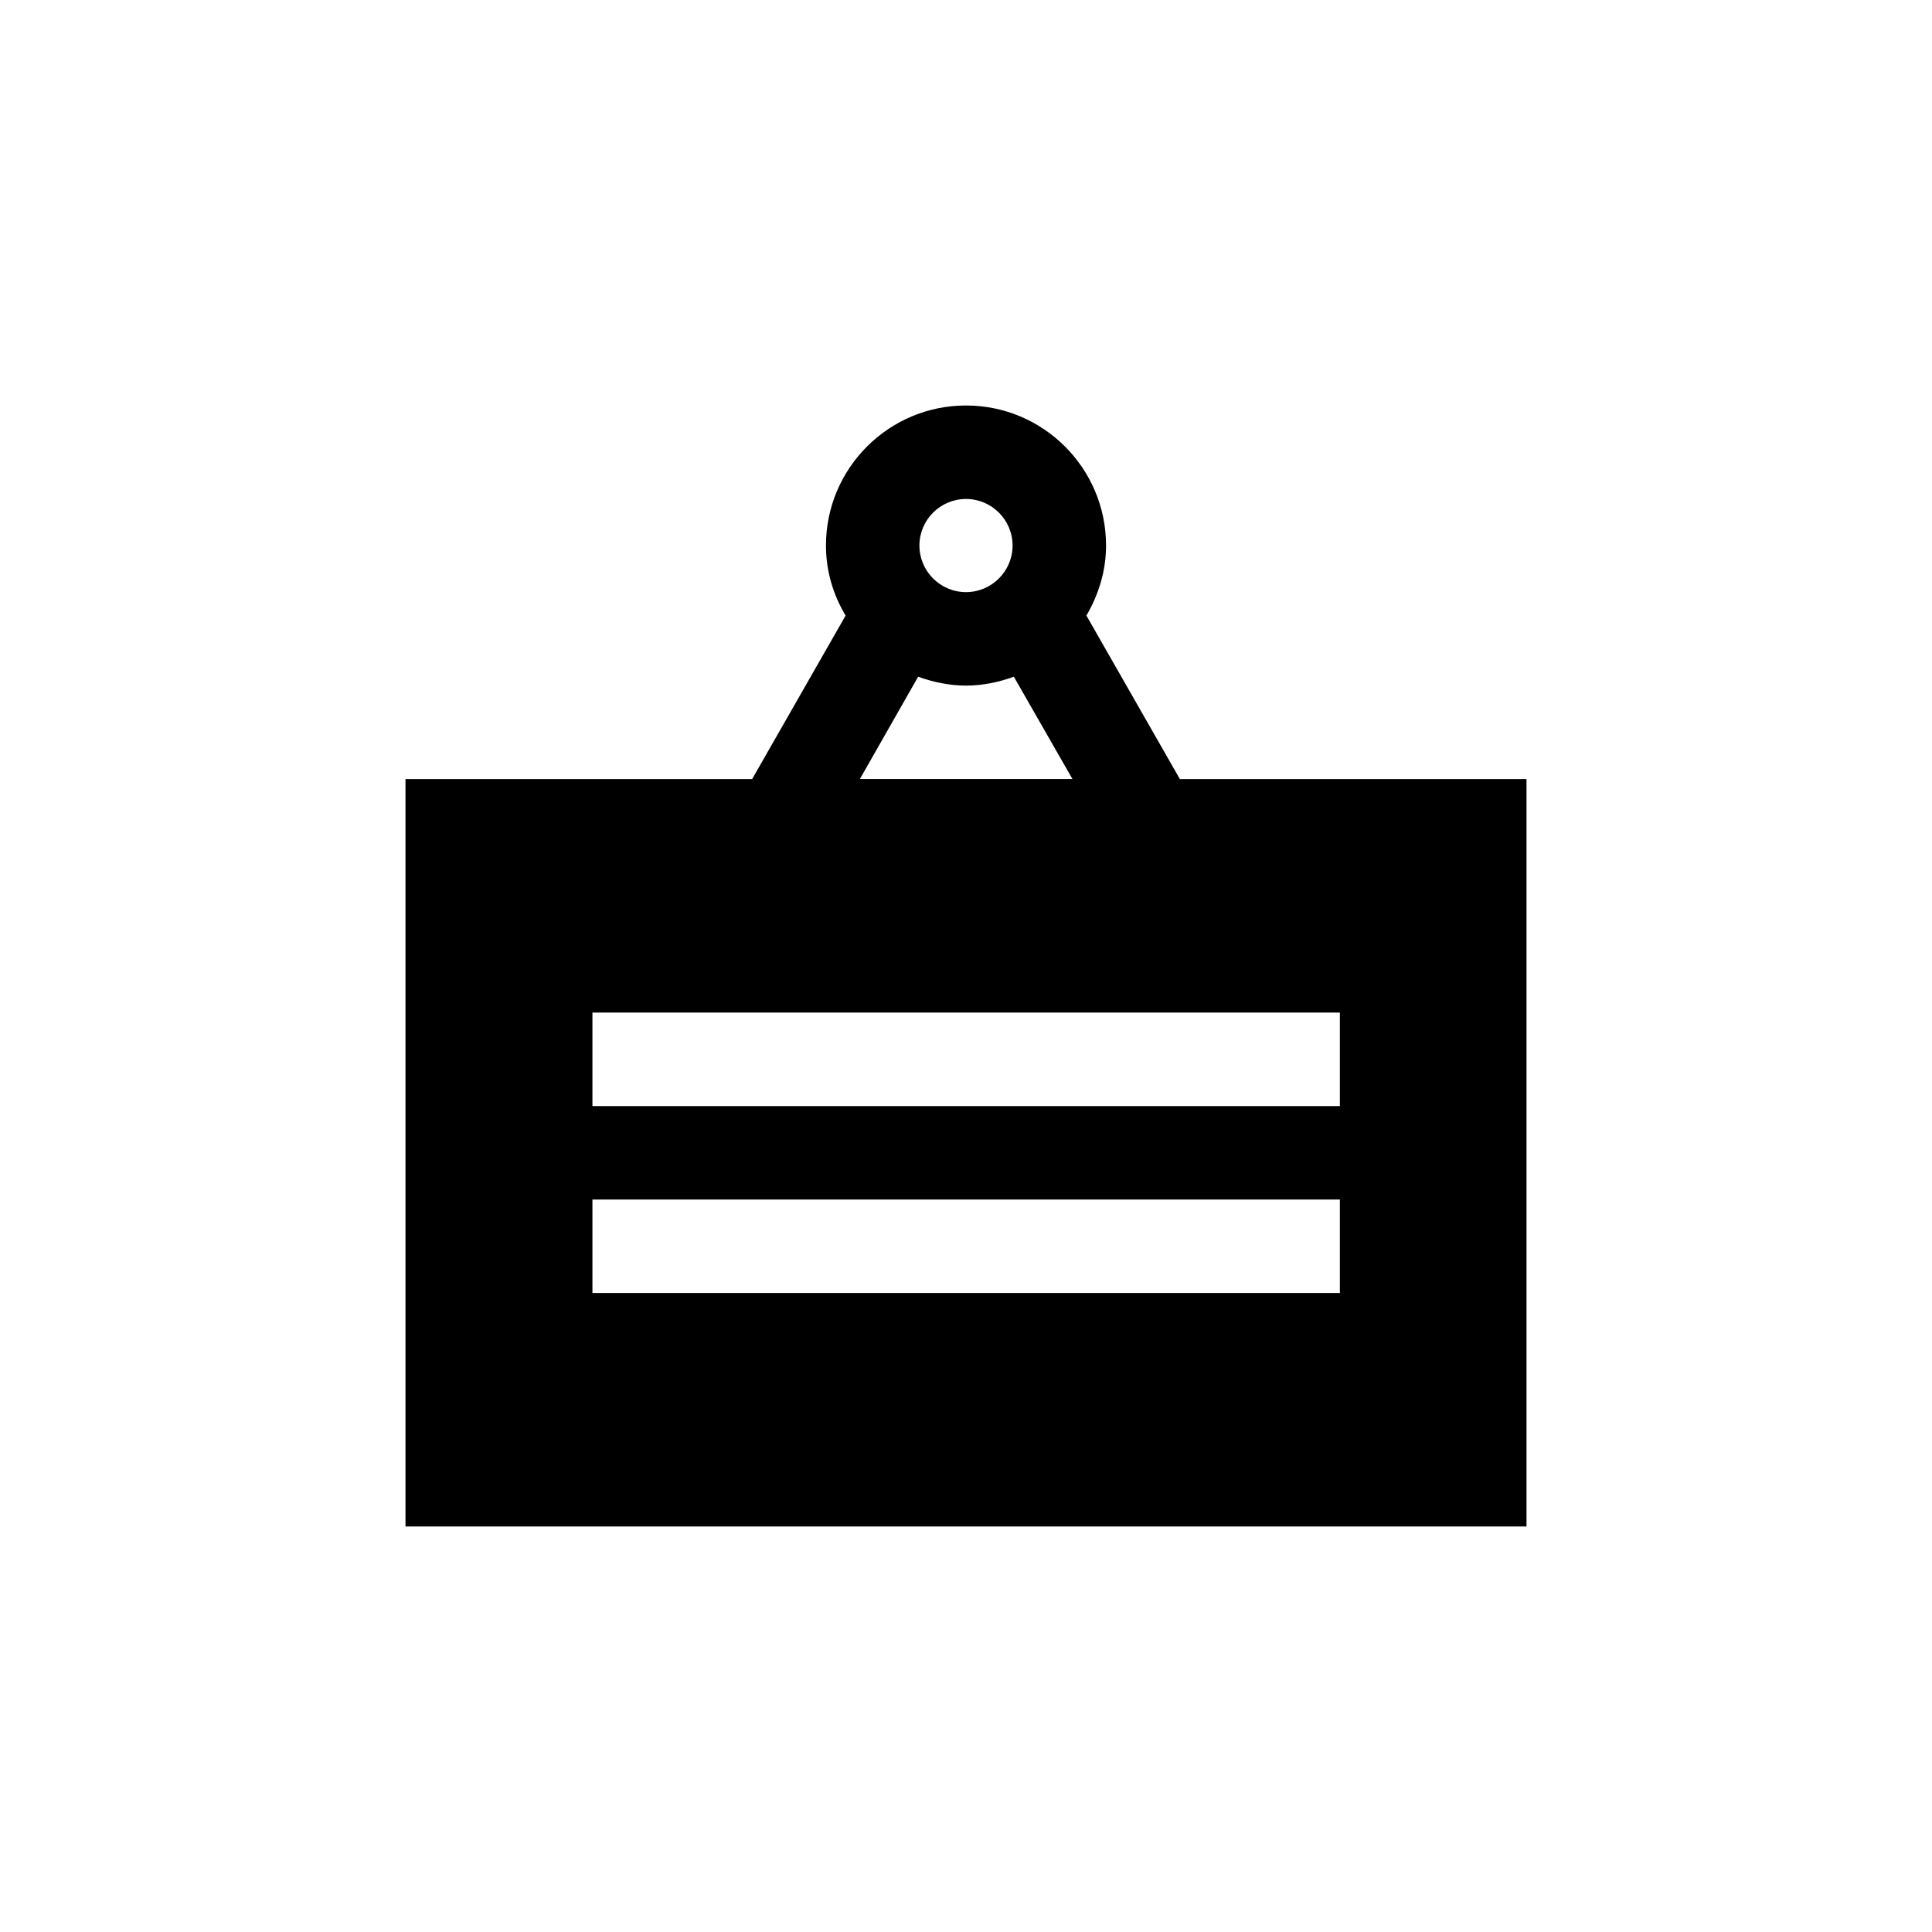
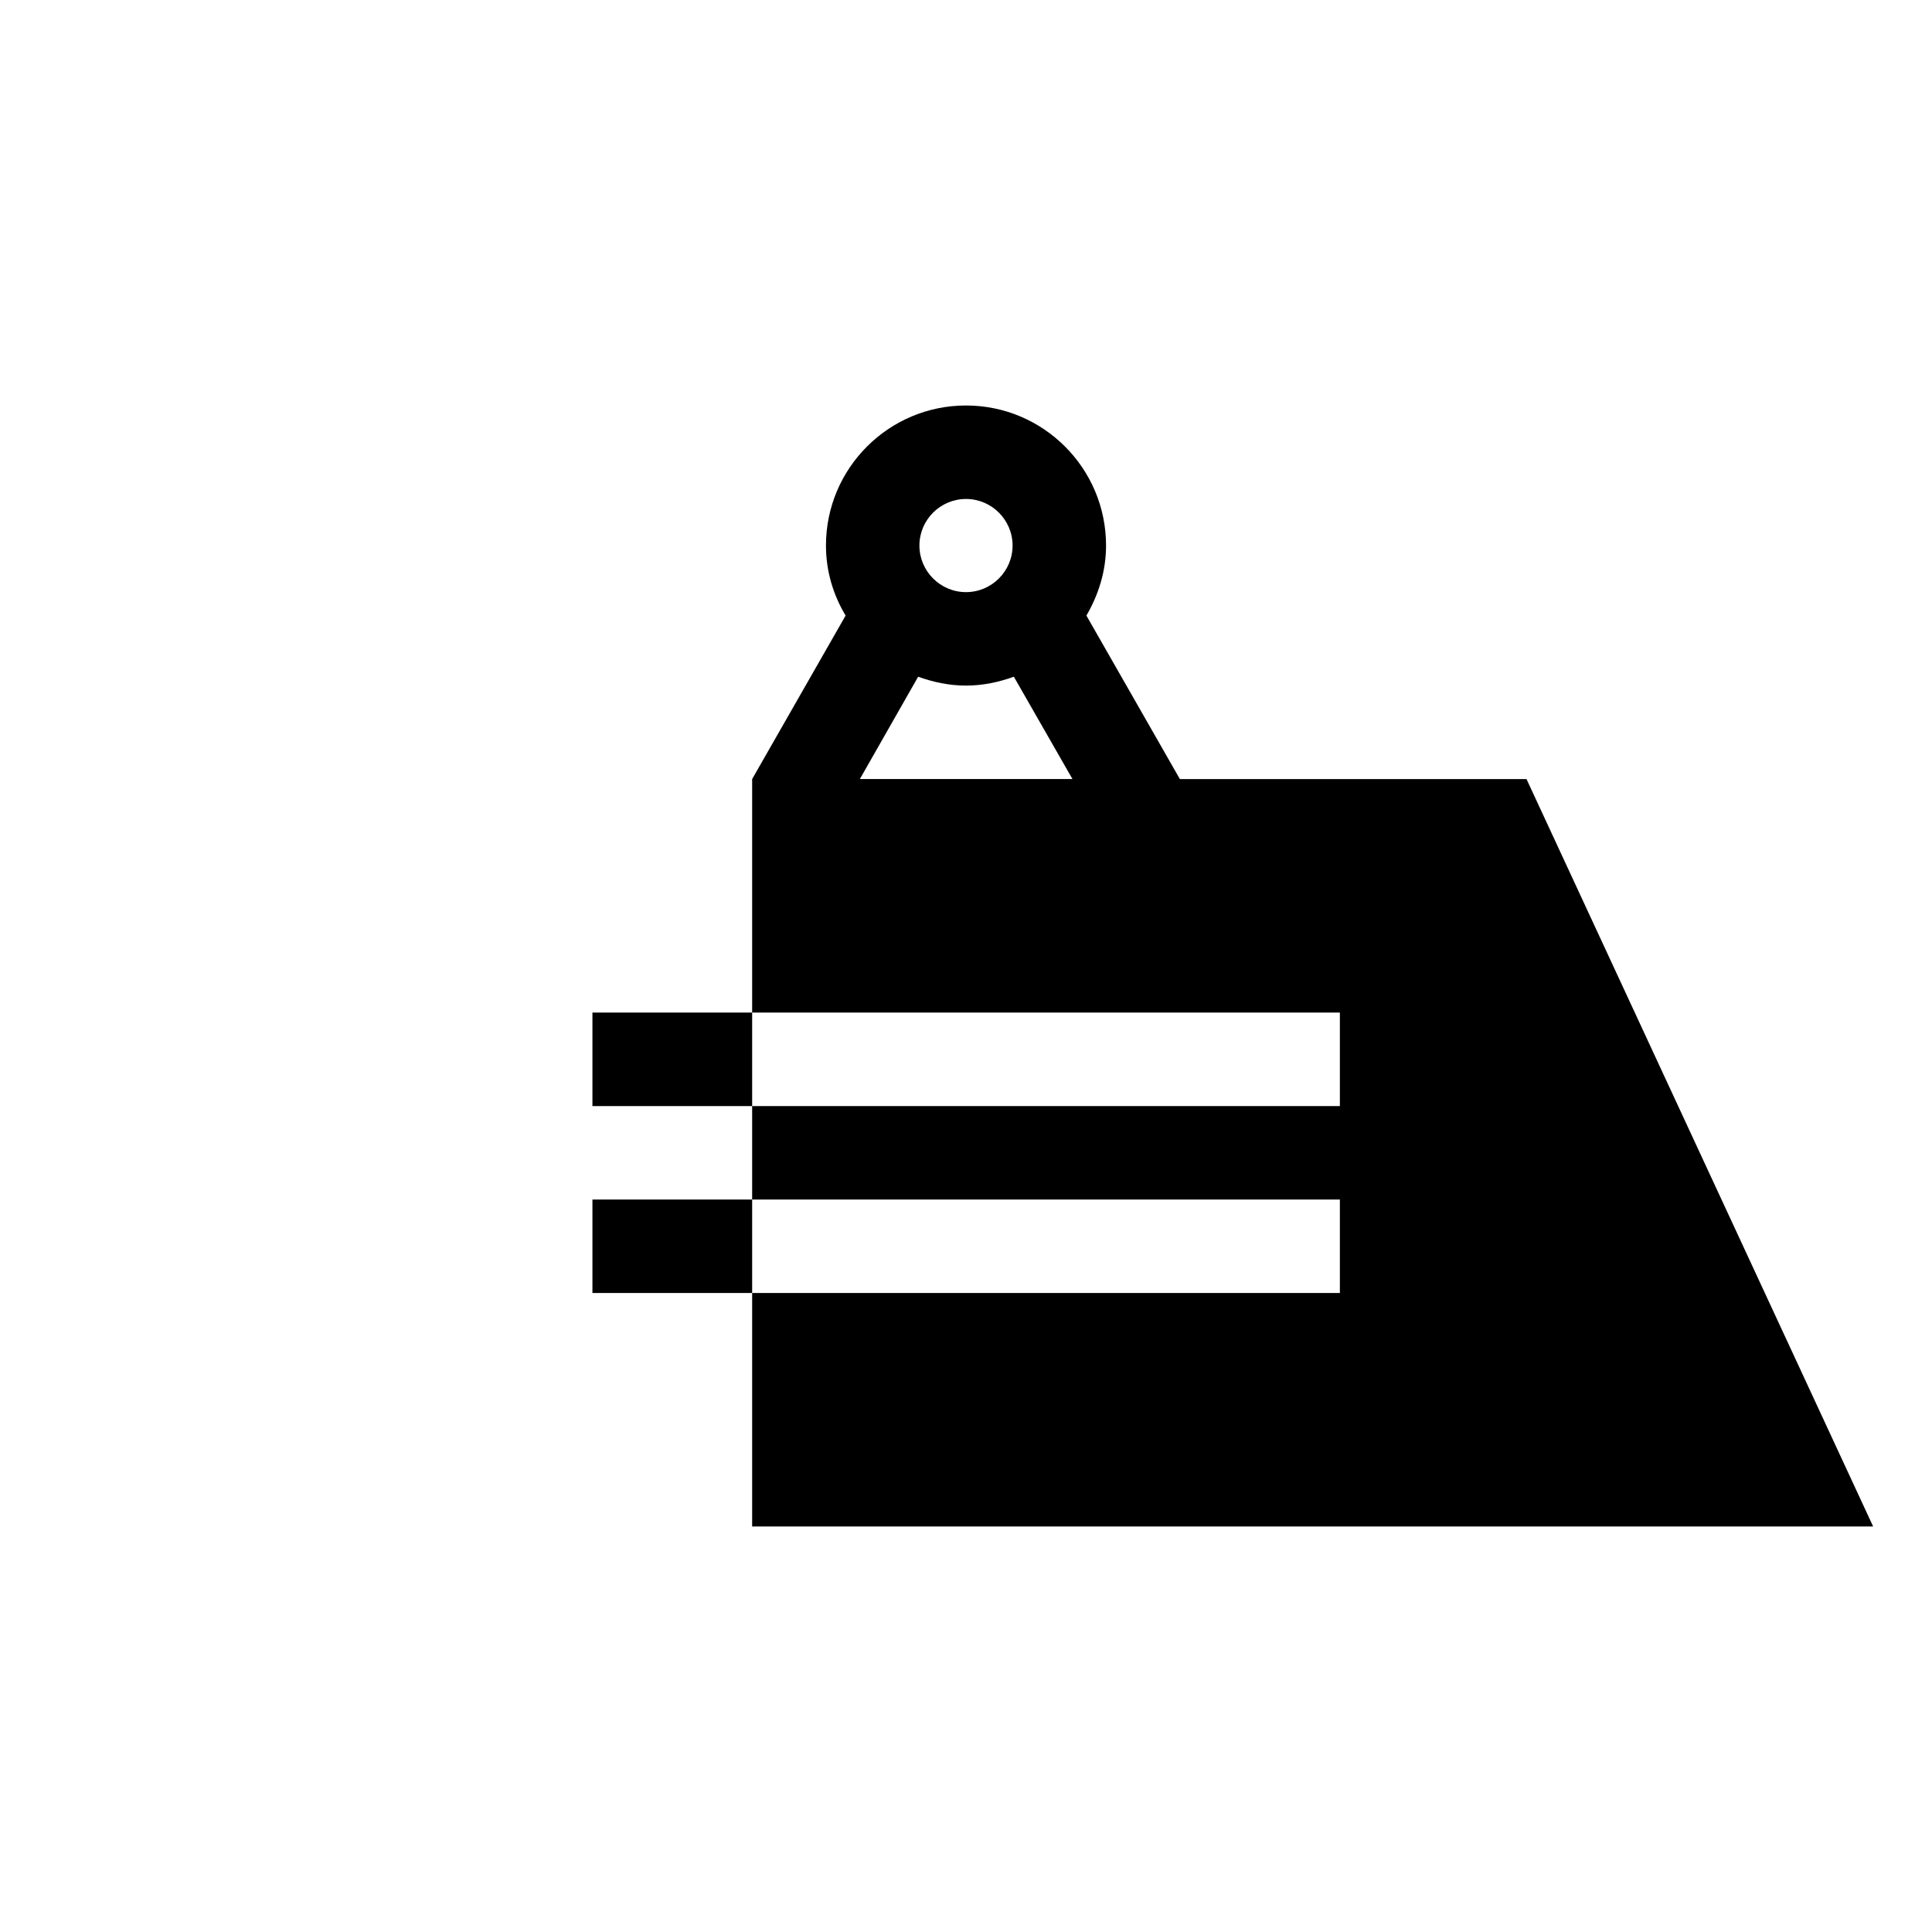
<svg xmlns="http://www.w3.org/2000/svg" fill="#000000" width="800px" height="800px" version="1.1" viewBox="144 144 512 512">
-   <path d="m548.54 350.46h-91.863l-24.77-43.328c3.191-5.457 5.207-11.754 5.207-18.559 0-20.488-16.625-37.113-37.113-37.113s-37.113 16.625-37.113 37.113c0 6.801 1.93 13.098 5.207 18.559l-24.77 43.328h-91.867v198.08h297.08zm-148.54-74.227c6.801 0 12.344 5.543 12.344 12.344s-5.543 12.344-12.344 12.344-12.344-5.543-12.344-12.344c0-6.805 5.539-12.344 12.344-12.344zm-12.68 47.105c3.945 1.426 8.23 2.352 12.68 2.352s8.734-0.922 12.68-2.352l15.535 27.121h-56.344zm111.68 163.32h-198v-24.77h198.08v24.77zm0-49.539h-198v-24.77h198.08v24.77z" />
+   <path d="m548.54 350.46h-91.863l-24.77-43.328c3.191-5.457 5.207-11.754 5.207-18.559 0-20.488-16.625-37.113-37.113-37.113s-37.113 16.625-37.113 37.113c0 6.801 1.93 13.098 5.207 18.559l-24.77 43.328v198.08h297.08zm-148.54-74.227c6.801 0 12.344 5.543 12.344 12.344s-5.543 12.344-12.344 12.344-12.344-5.543-12.344-12.344c0-6.805 5.539-12.344 12.344-12.344zm-12.68 47.105c3.945 1.426 8.23 2.352 12.68 2.352s8.734-0.922 12.68-2.352l15.535 27.121h-56.344zm111.68 163.32h-198v-24.77h198.08v24.77zm0-49.539h-198v-24.77h198.08v24.77z" />
</svg>